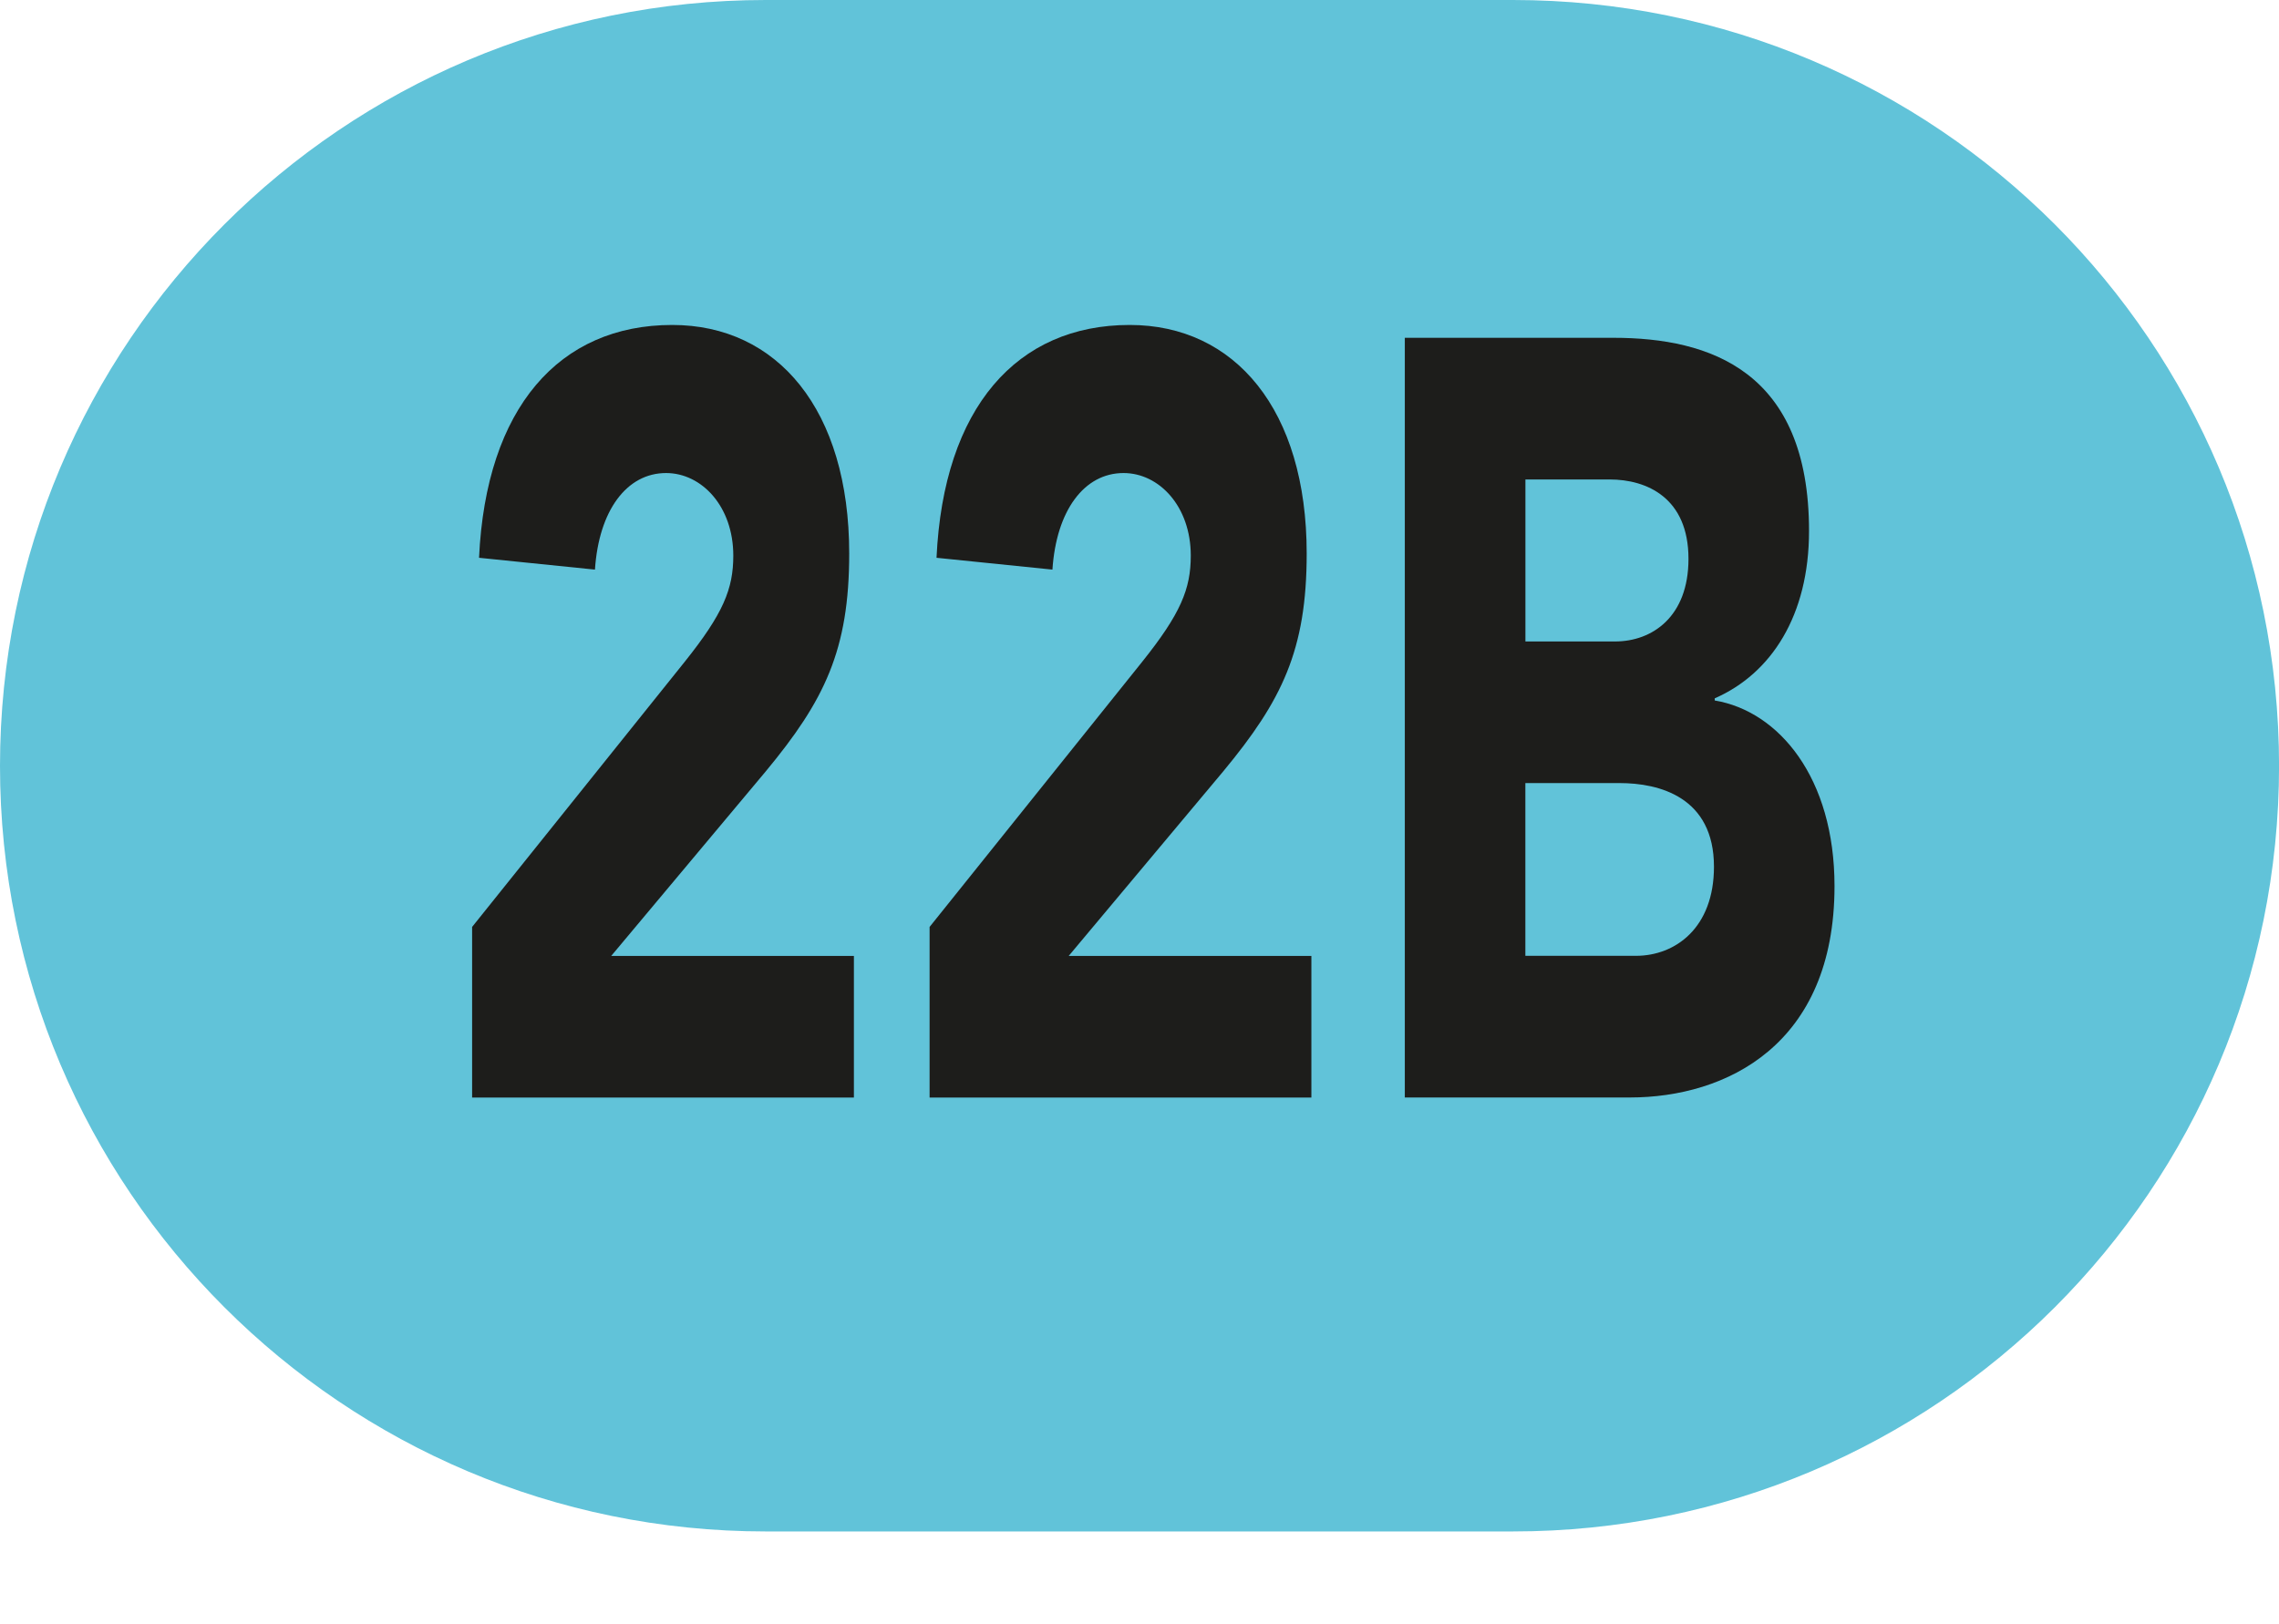
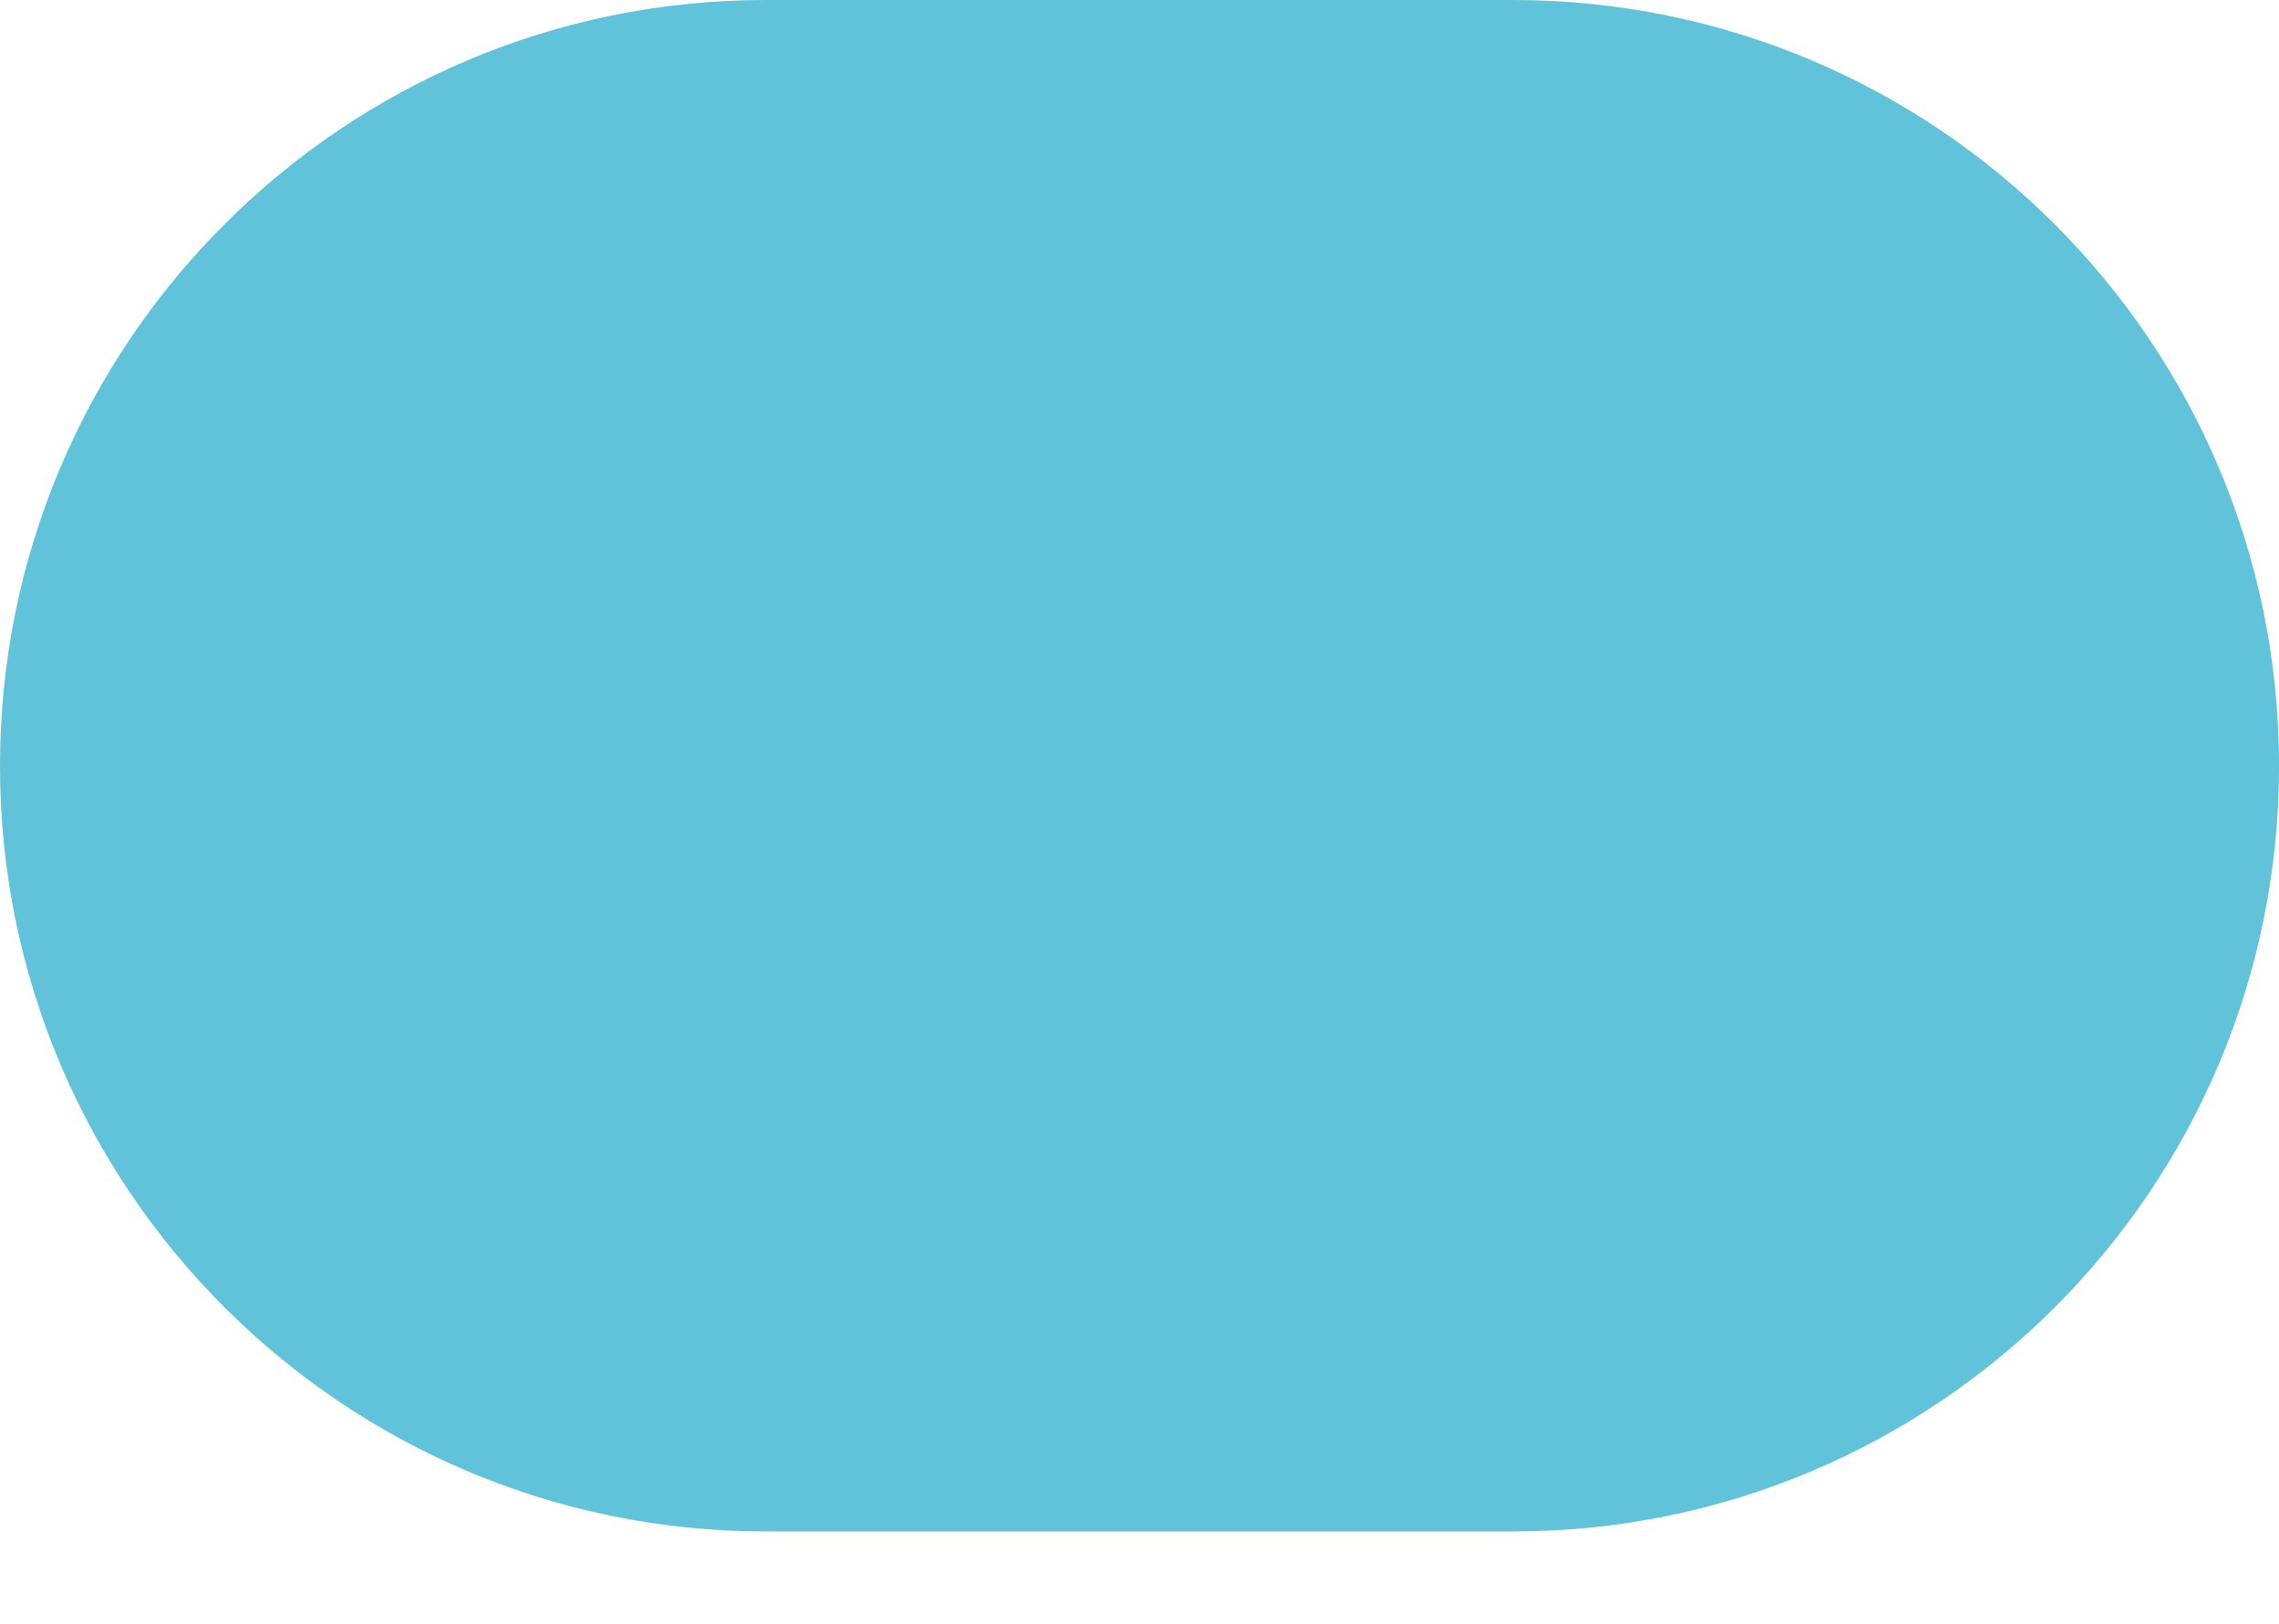
<svg xmlns="http://www.w3.org/2000/svg" id="Calque_1" data-name="Calque 1" viewBox="0 0 447.1 318.77">
  <defs>
    <style>
      .cls-1 {
        fill: #61c3d9;
      }

      .cls-2 {
        fill: #1d1d1b;
      }
    </style>
  </defs>
  <path class="cls-1" d="m150.21,300.53C67.28,300.53,0,233.25,0,150.3S67.28,0,150.21,0h146.63c83,0,150.27,67.25,150.27,150.3s-67.26,150.23-150.27,150.23h-146.63Z" />
  <g>
-     <path class="cls-2" d="m166.6,108.62c0,18.95-4.85,28.85-16.37,42.75l-30.32,36.22h47.61v27.79h-74.9v-33.48l41.69-52.01c7.58-9.48,9.55-14.32,9.55-20.85,0-9.69-6.22-16.21-13.19-16.21-7.73,0-13.19,7.37-13.95,18.95l-22.74-2.32c1.36-29.48,15.77-45.69,37.9-45.69,20.62,0,34.72,16.63,34.72,44.85Z" />
-     <path class="cls-2" d="m256.35,108.62c0,18.95-4.85,28.85-16.37,42.75l-30.32,36.22h47.61v27.79h-74.9v-33.48l41.69-52.01c7.58-9.48,9.55-14.32,9.55-20.85,0-9.69-6.22-16.21-13.19-16.21-7.73,0-13.19,7.37-13.95,18.95l-22.74-2.32c1.37-29.48,15.77-45.69,37.9-45.69,20.62,0,34.72,16.63,34.72,44.85Z" />
-     <path class="cls-2" d="m316.54,66.29c18.95,0,38.36,6.53,38.36,37.9,0,16.63-7.43,28.01-18.5,32.85v.42c12.58,2.11,23.5,15.16,23.5,36.43,0,31.16-21.23,41.48-40.18,41.48h-44.12V66.29h40.93Zm-17.28,27.79v31.8h17.59c7.28,0,14.4-4.84,14.4-16.21,0-12-8.19-15.58-15.46-15.58h-16.53Zm0,93.49h21.68c7.73,0,15.31-5.48,15.31-17.48,0-13.69-10.76-16.42-18.5-16.42h-18.5v33.9Z" />
-   </g>
+     </g>
</svg>